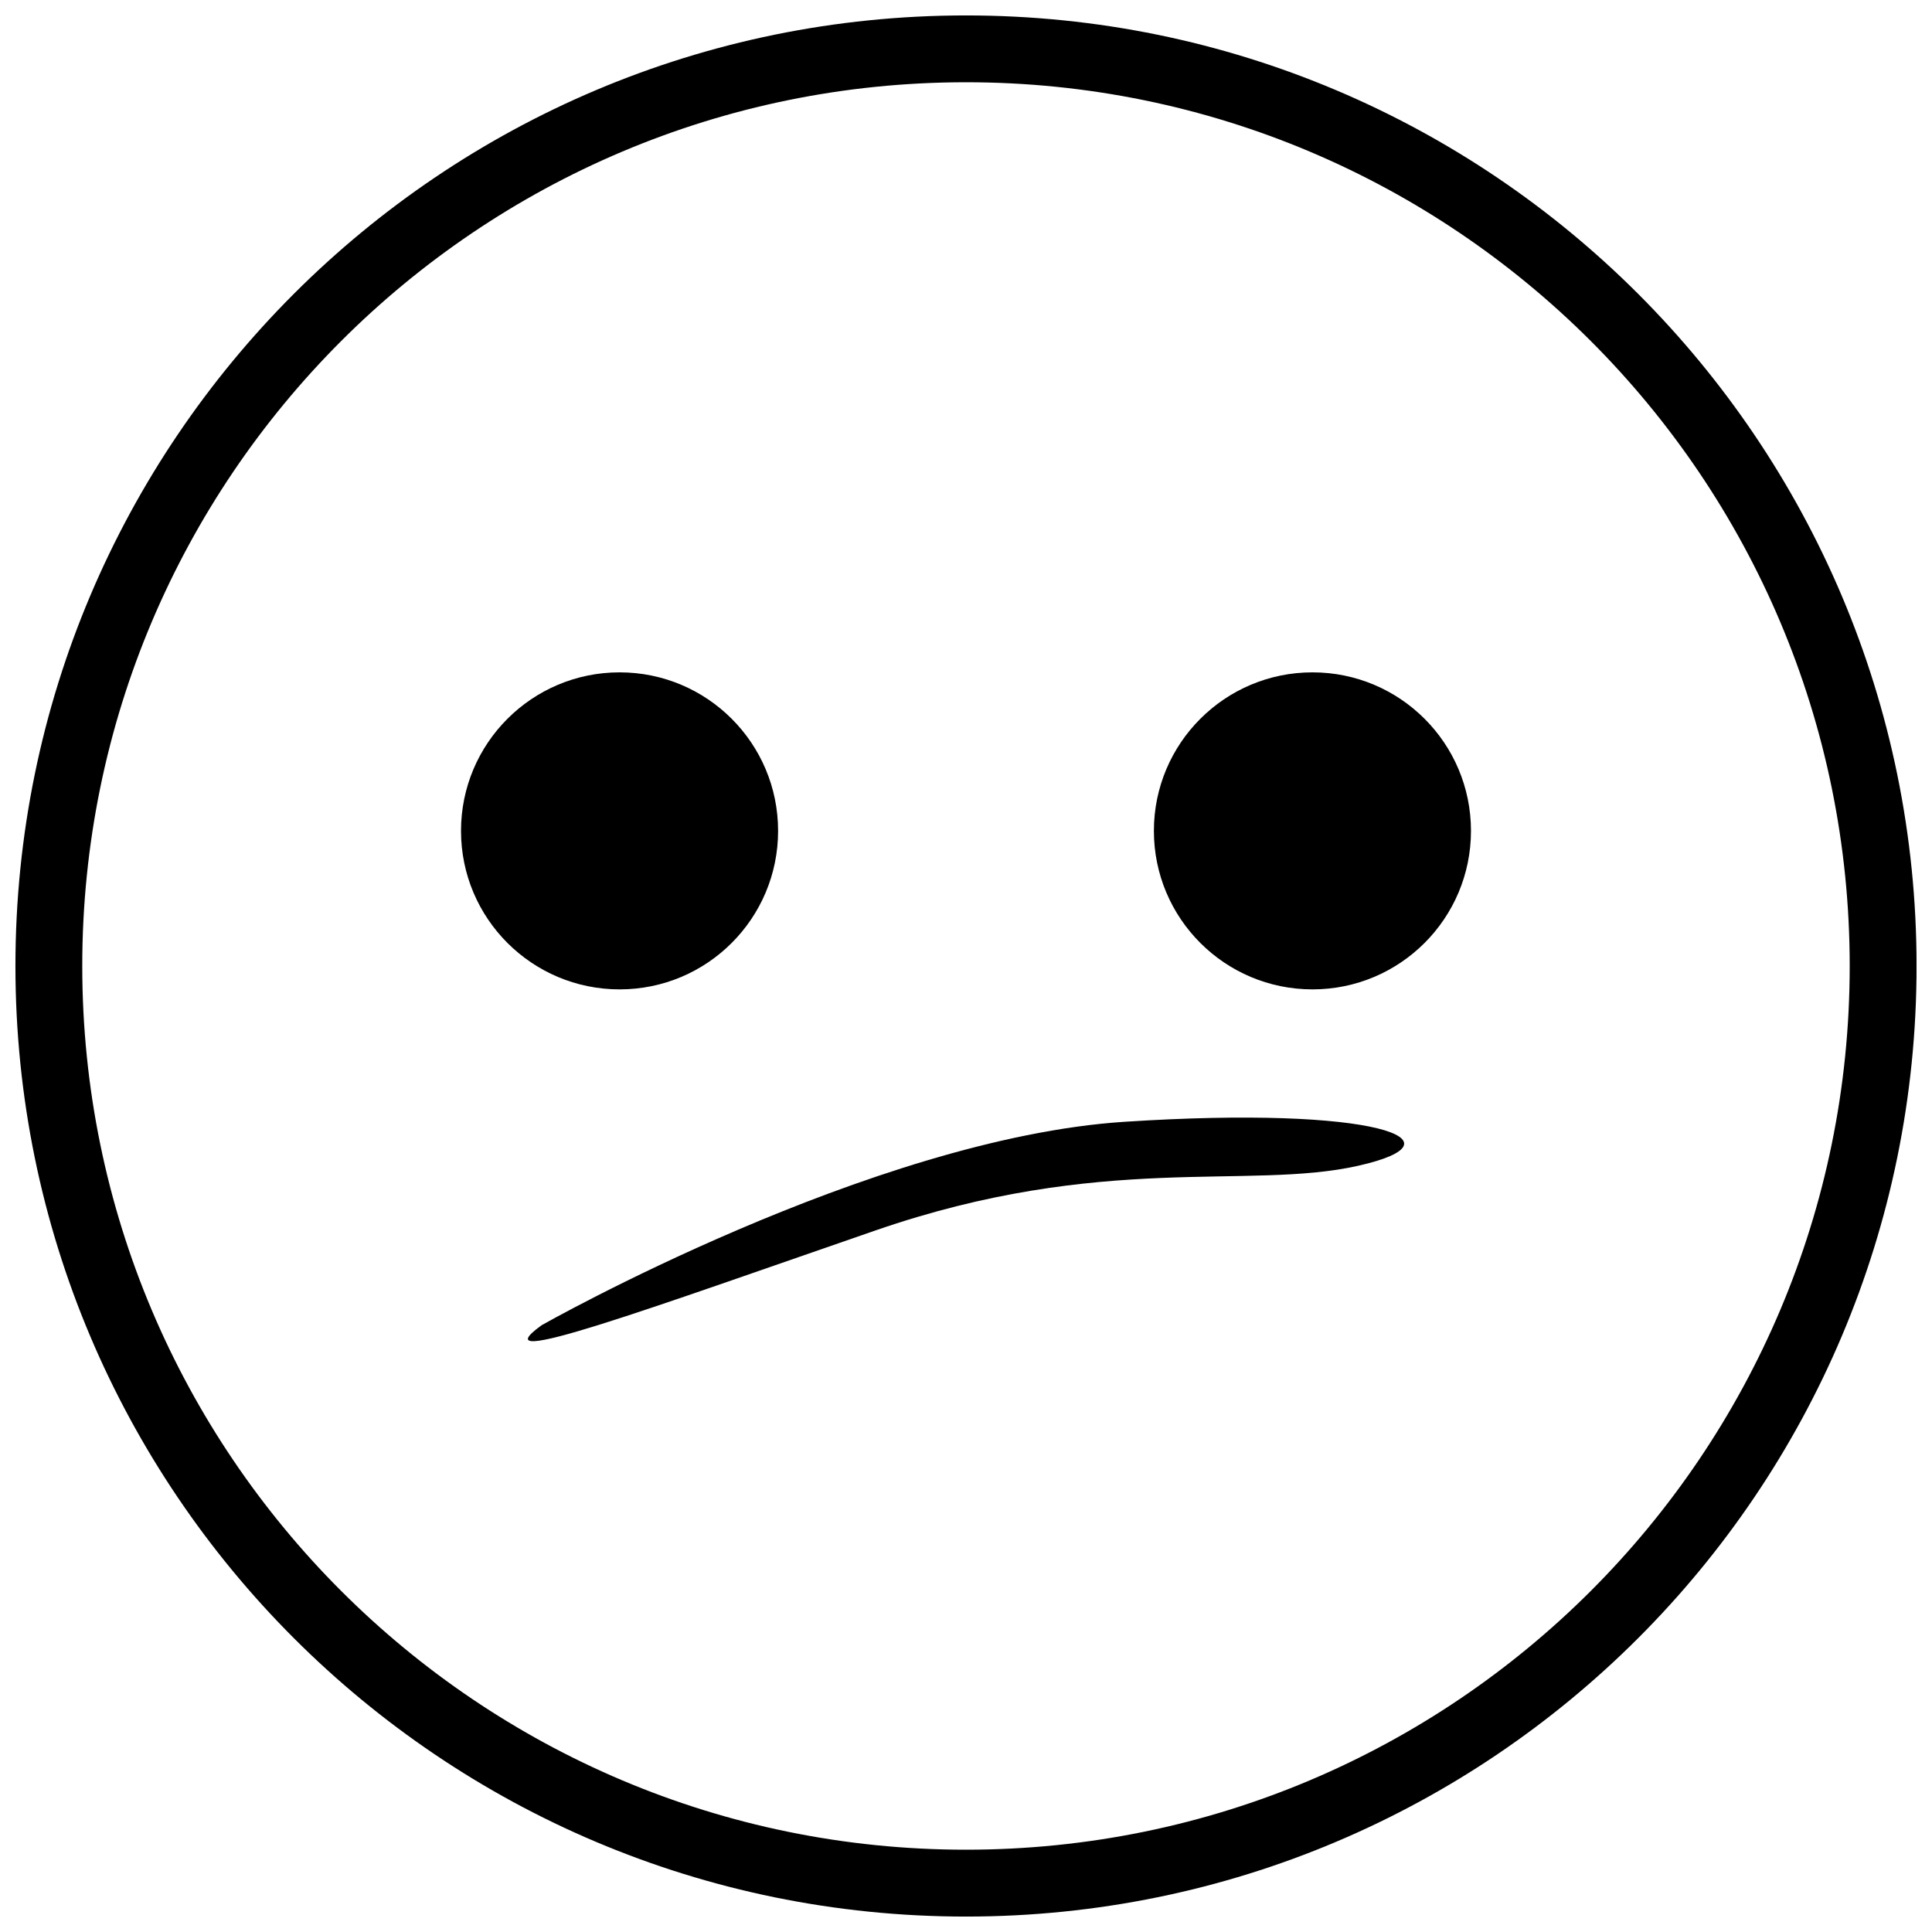
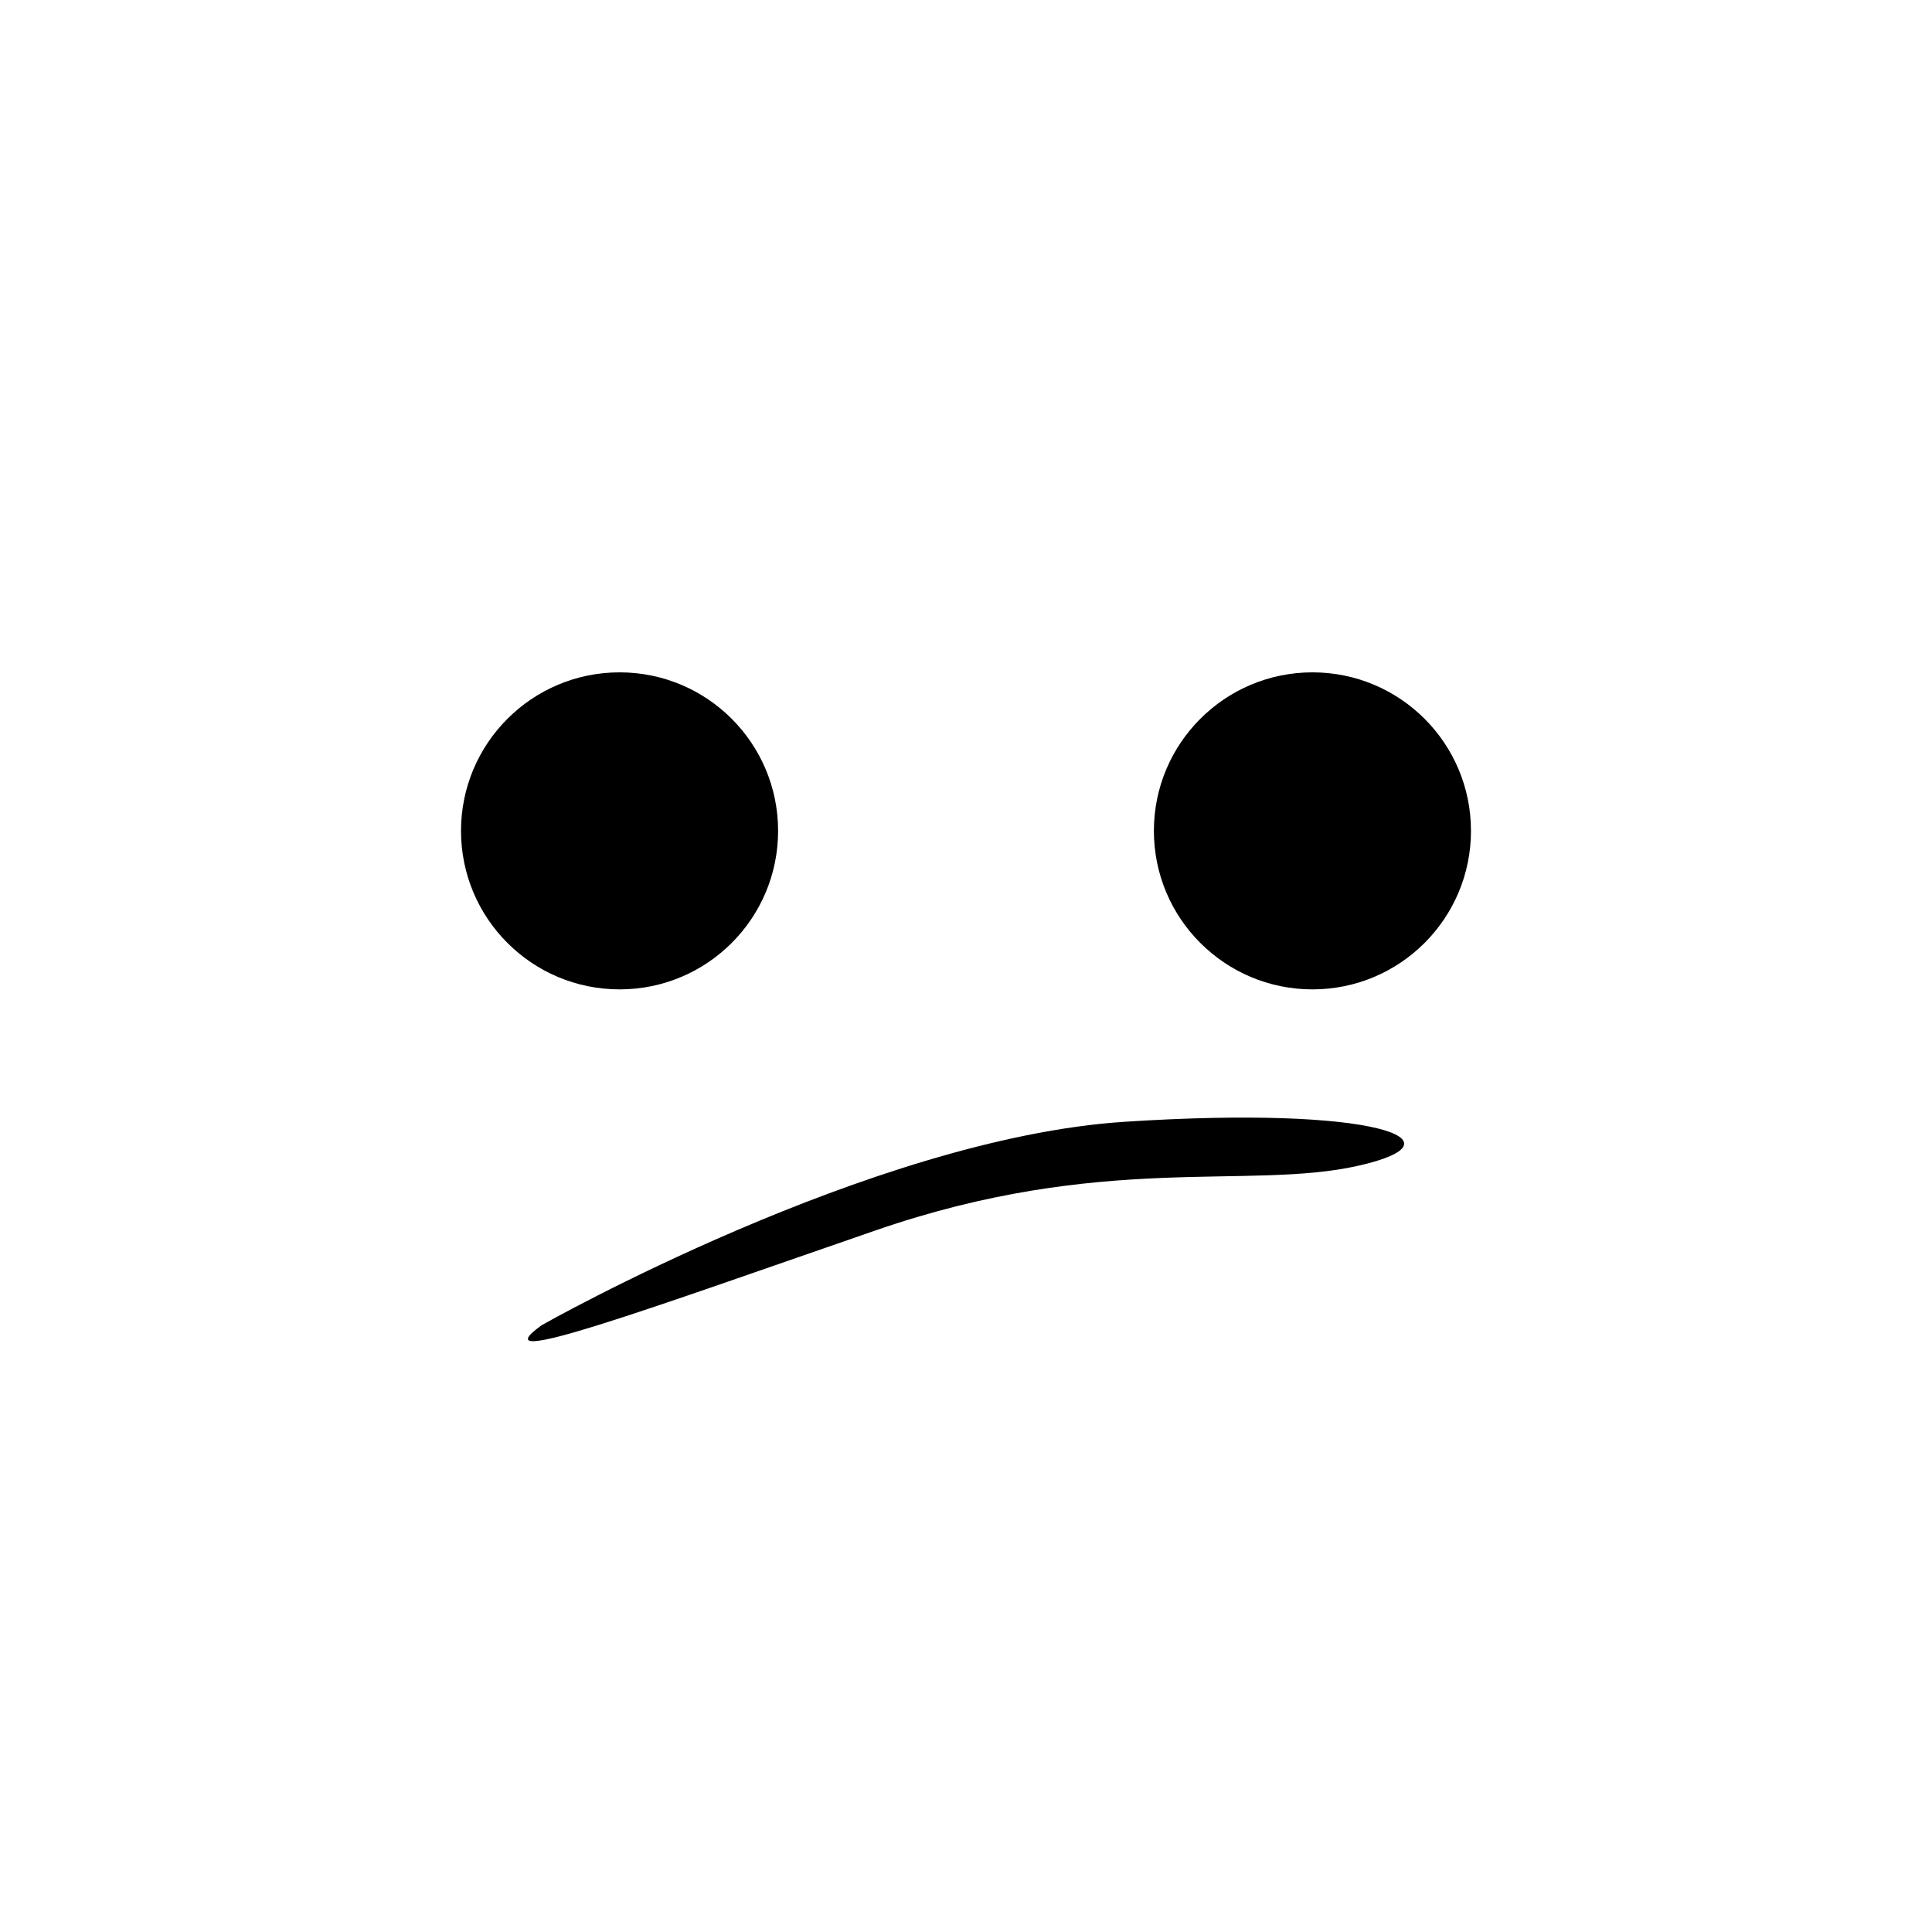
<svg xmlns="http://www.w3.org/2000/svg" width="800px" height="800px" version="1.1" viewBox="144 144 512 512">
  <defs>
    <clipPath id="a">
-       <path d="m148.09 148.09h503.81v503.81h-503.81z" />
-     </clipPath>
+       </clipPath>
  </defs>
  <g clip-path="url(#a)">
-     <path d="m400 148.09c-139.12 0-251.91 112.78-251.91 251.91 0 139.12 112.78 251.91 251.91 251.91 139.12 0 251.91-112.78 251.91-251.91-0.004-139.12-112.79-251.91-251.91-251.91zm0 486.1c-129.34 0-234.2-104.85-234.2-234.19 0-129.34 104.85-234.2 234.2-234.2 129.34 0 234.19 104.85 234.19 234.2 0 129.34-104.85 234.19-234.19 234.19z" />
-   </g>
+     </g>
  <path d="m308.2 322.18c-23.207 0-42.027 18.805-42.027 42.012s18.82 42.004 42.027 42.004 42.004-18.801 42.004-42.004c0-23.207-18.797-42.012-42.004-42.012z" />
  <path d="m491.82 322.18c-23.207 0-42.027 18.801-42.027 42.012 0 23.207 18.82 42.004 42.027 42.004 23.207 0 42.004-18.801 42.004-42.004 0.004-23.207-18.797-42.012-42.004-42.012z" />
  <path d="m287.53 495.2s87.43-49.543 154.46-53.914c67.027-4.371 91.07 5.102 61.93 11.656-29.145 6.559-67.758-3.644-127.86 17.121-60.109 20.766-105.64 37.523-88.523 25.137z" />
</svg>